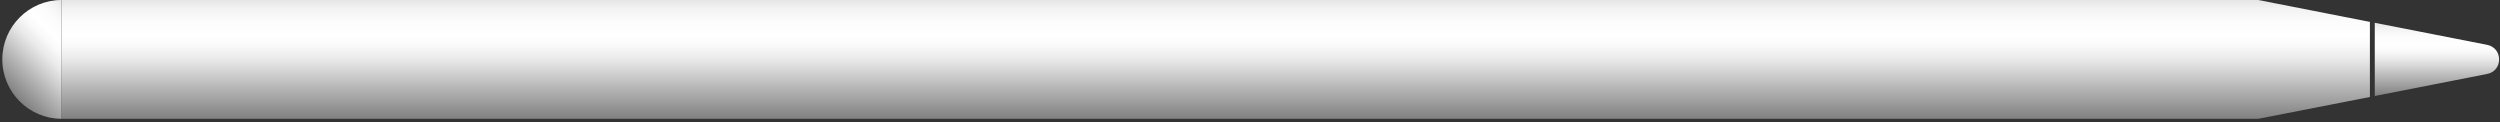
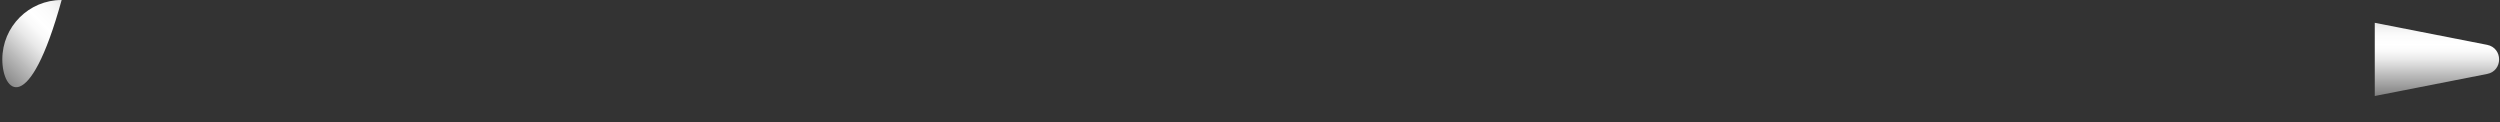
<svg xmlns="http://www.w3.org/2000/svg" width="614" height="30" viewBox="0 0 614 30" fill="none">
  <rect x="0" y="0" width="614" height="30" fill="#333333" stroke="none" />
-   <path d="M15.139 0V29.178C7.103 29.178 0.567 22.639 0.567 14.581C0.567 6.522 7.103 0 15.139 0Z" fill="url(#paint0_linear_348_580)" />
-   <path d="M554.629 0L582.049 5.378V23.817L554.629 29.178H15.14V0H554.629Z" fill="url(#paint1_linear_348_580)" />
+   <path d="M15.139 0C7.103 29.178 0.567 22.639 0.567 14.581C0.567 6.522 7.103 0 15.139 0Z" fill="url(#paint0_linear_348_580)" />
  <path d="M610.834 18.166L583.243 23.578V5.6L610.834 11.012C614.759 11.781 614.759 17.415 610.834 18.166Z" fill="url(#paint2_linear_348_580)" />
  <defs>
    <linearGradient id="paint0_linear_348_580" x1="3.332" y1="23.408" x2="20.934" y2="5.798" gradientUnits="userSpaceOnUse">
      <stop stop-color="#808080" />
      <stop offset="0.28" stop-color="#BABABA" />
      <stop offset="0.37" stop-color="#CECECE" />
      <stop offset="0.5" stop-color="#E9E9E9" />
      <stop offset="0.61" stop-color="#F9F9F9" />
      <stop offset="0.7" stop-color="white" />
      <stop offset="0.83" stop-color="#FBFBFB" />
      <stop offset="0.93" stop-color="#F2F2F2" />
      <stop offset="1" stop-color="#E5E5E5" />
    </linearGradient>
    <linearGradient id="paint1_linear_348_580" x1="298.612" y1="29.196" x2="298.612" y2="0" gradientUnits="userSpaceOnUse">
      <stop stop-color="#808080" />
      <stop offset="0.28" stop-color="#BABABA" />
      <stop offset="0.37" stop-color="#CECECE" />
      <stop offset="0.5" stop-color="#E9E9E9" />
      <stop offset="0.61" stop-color="#F9F9F9" />
      <stop offset="0.7" stop-color="white" />
      <stop offset="0.83" stop-color="#FBFBFB" />
      <stop offset="0.93" stop-color="#F2F2F2" />
      <stop offset="1" stop-color="#E5E5E5" />
    </linearGradient>
    <linearGradient id="paint2_linear_348_580" x1="598.515" y1="23.596" x2="598.515" y2="5.6" gradientUnits="userSpaceOnUse">
      <stop stop-color="#808080" />
      <stop offset="0.28" stop-color="#BABABA" />
      <stop offset="0.37" stop-color="#CECECE" />
      <stop offset="0.5" stop-color="#E9E9E9" />
      <stop offset="0.61" stop-color="#F9F9F9" />
      <stop offset="0.7" stop-color="white" />
      <stop offset="0.83" stop-color="#FBFBFB" />
      <stop offset="0.93" stop-color="#F2F2F2" />
      <stop offset="1" stop-color="#E5E5E5" />
    </linearGradient>
  </defs>
</svg>